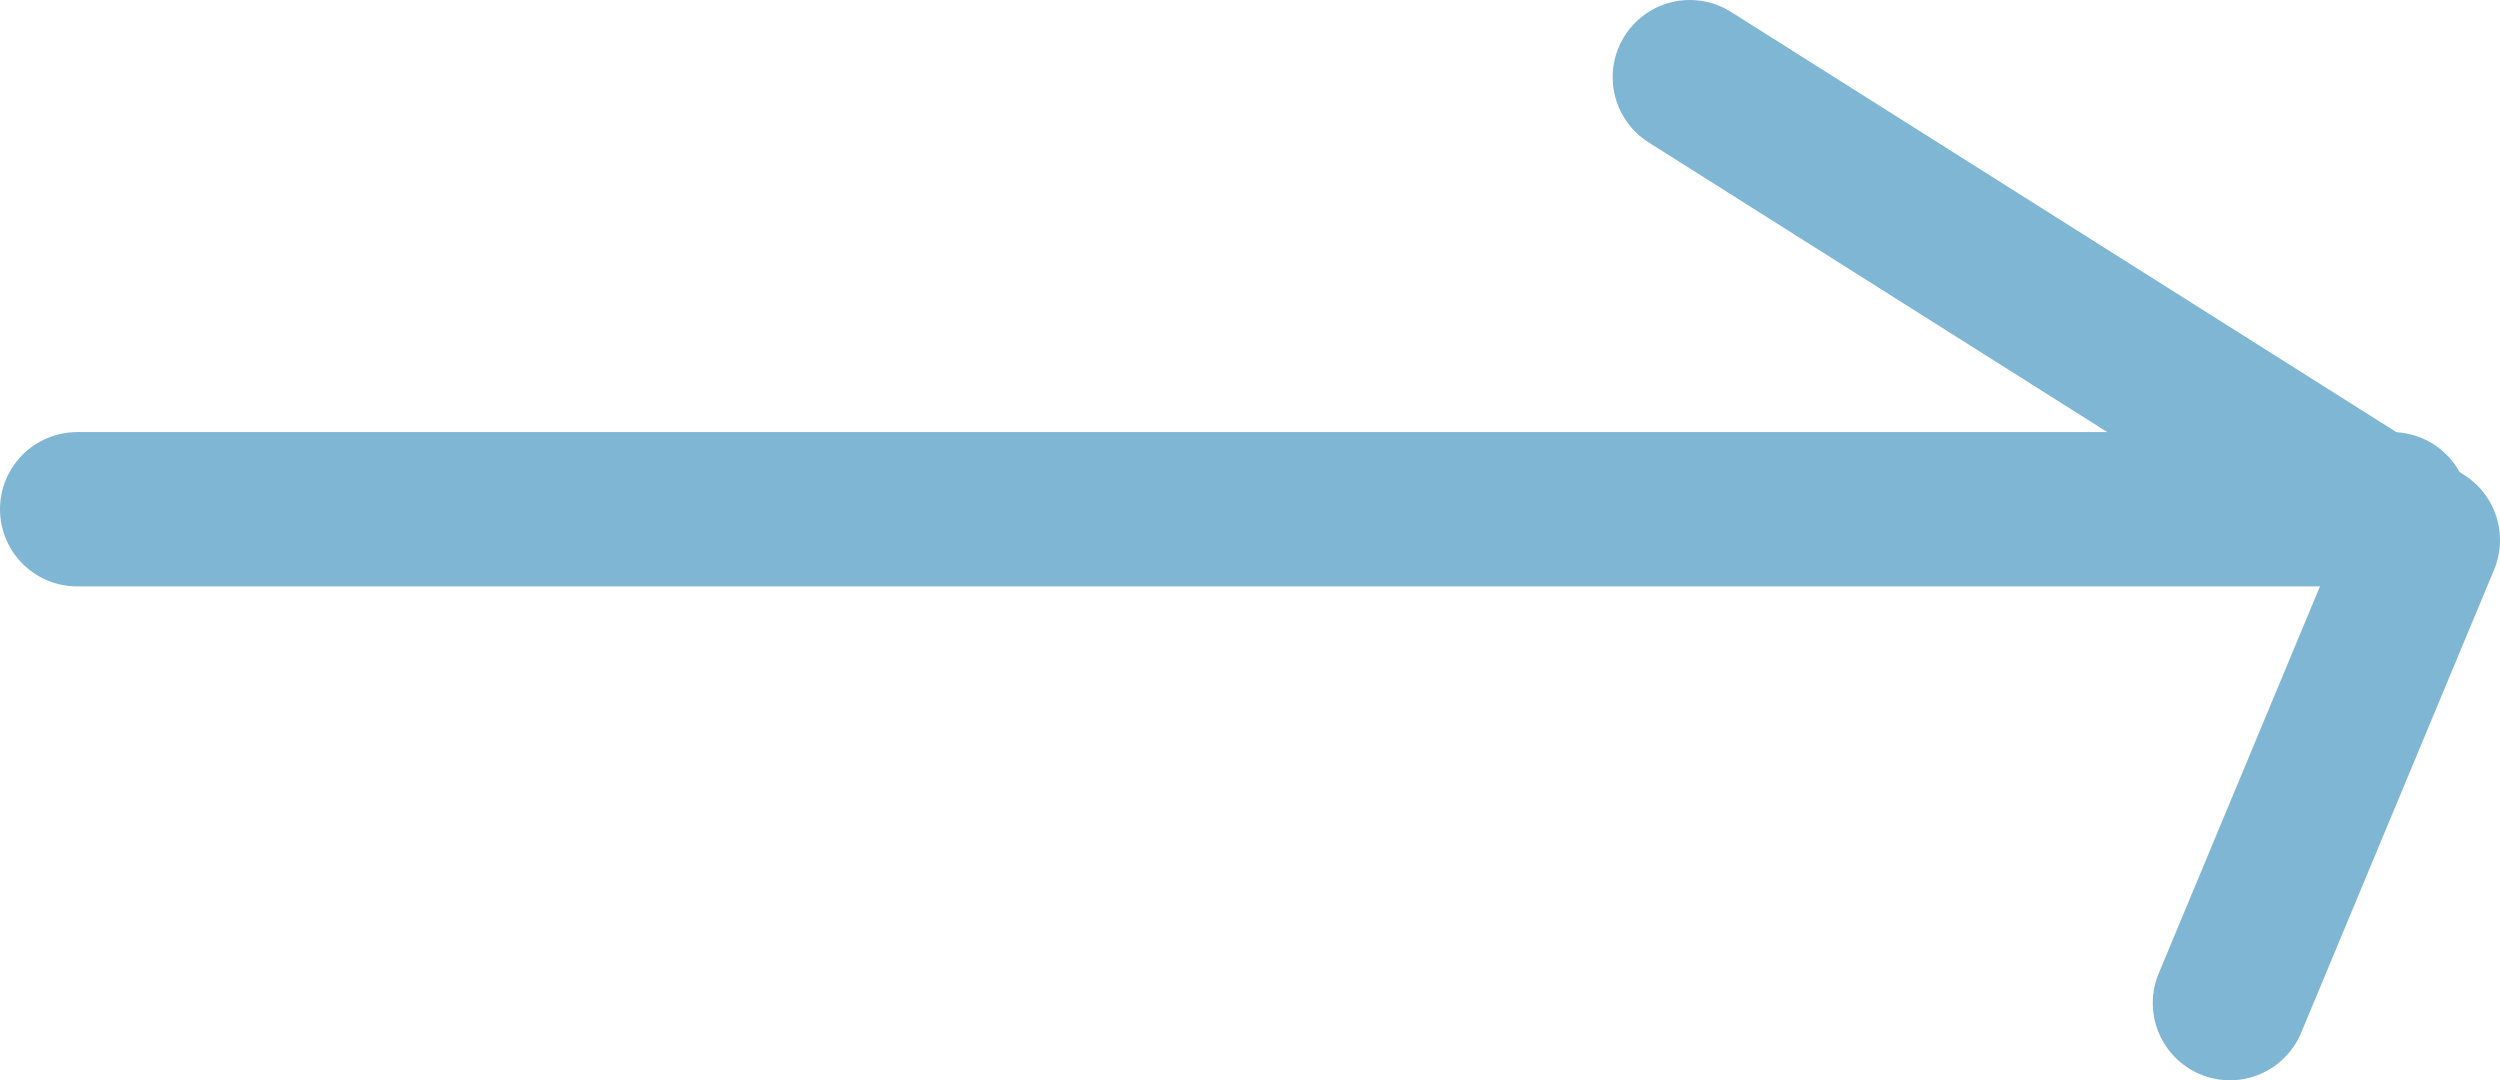
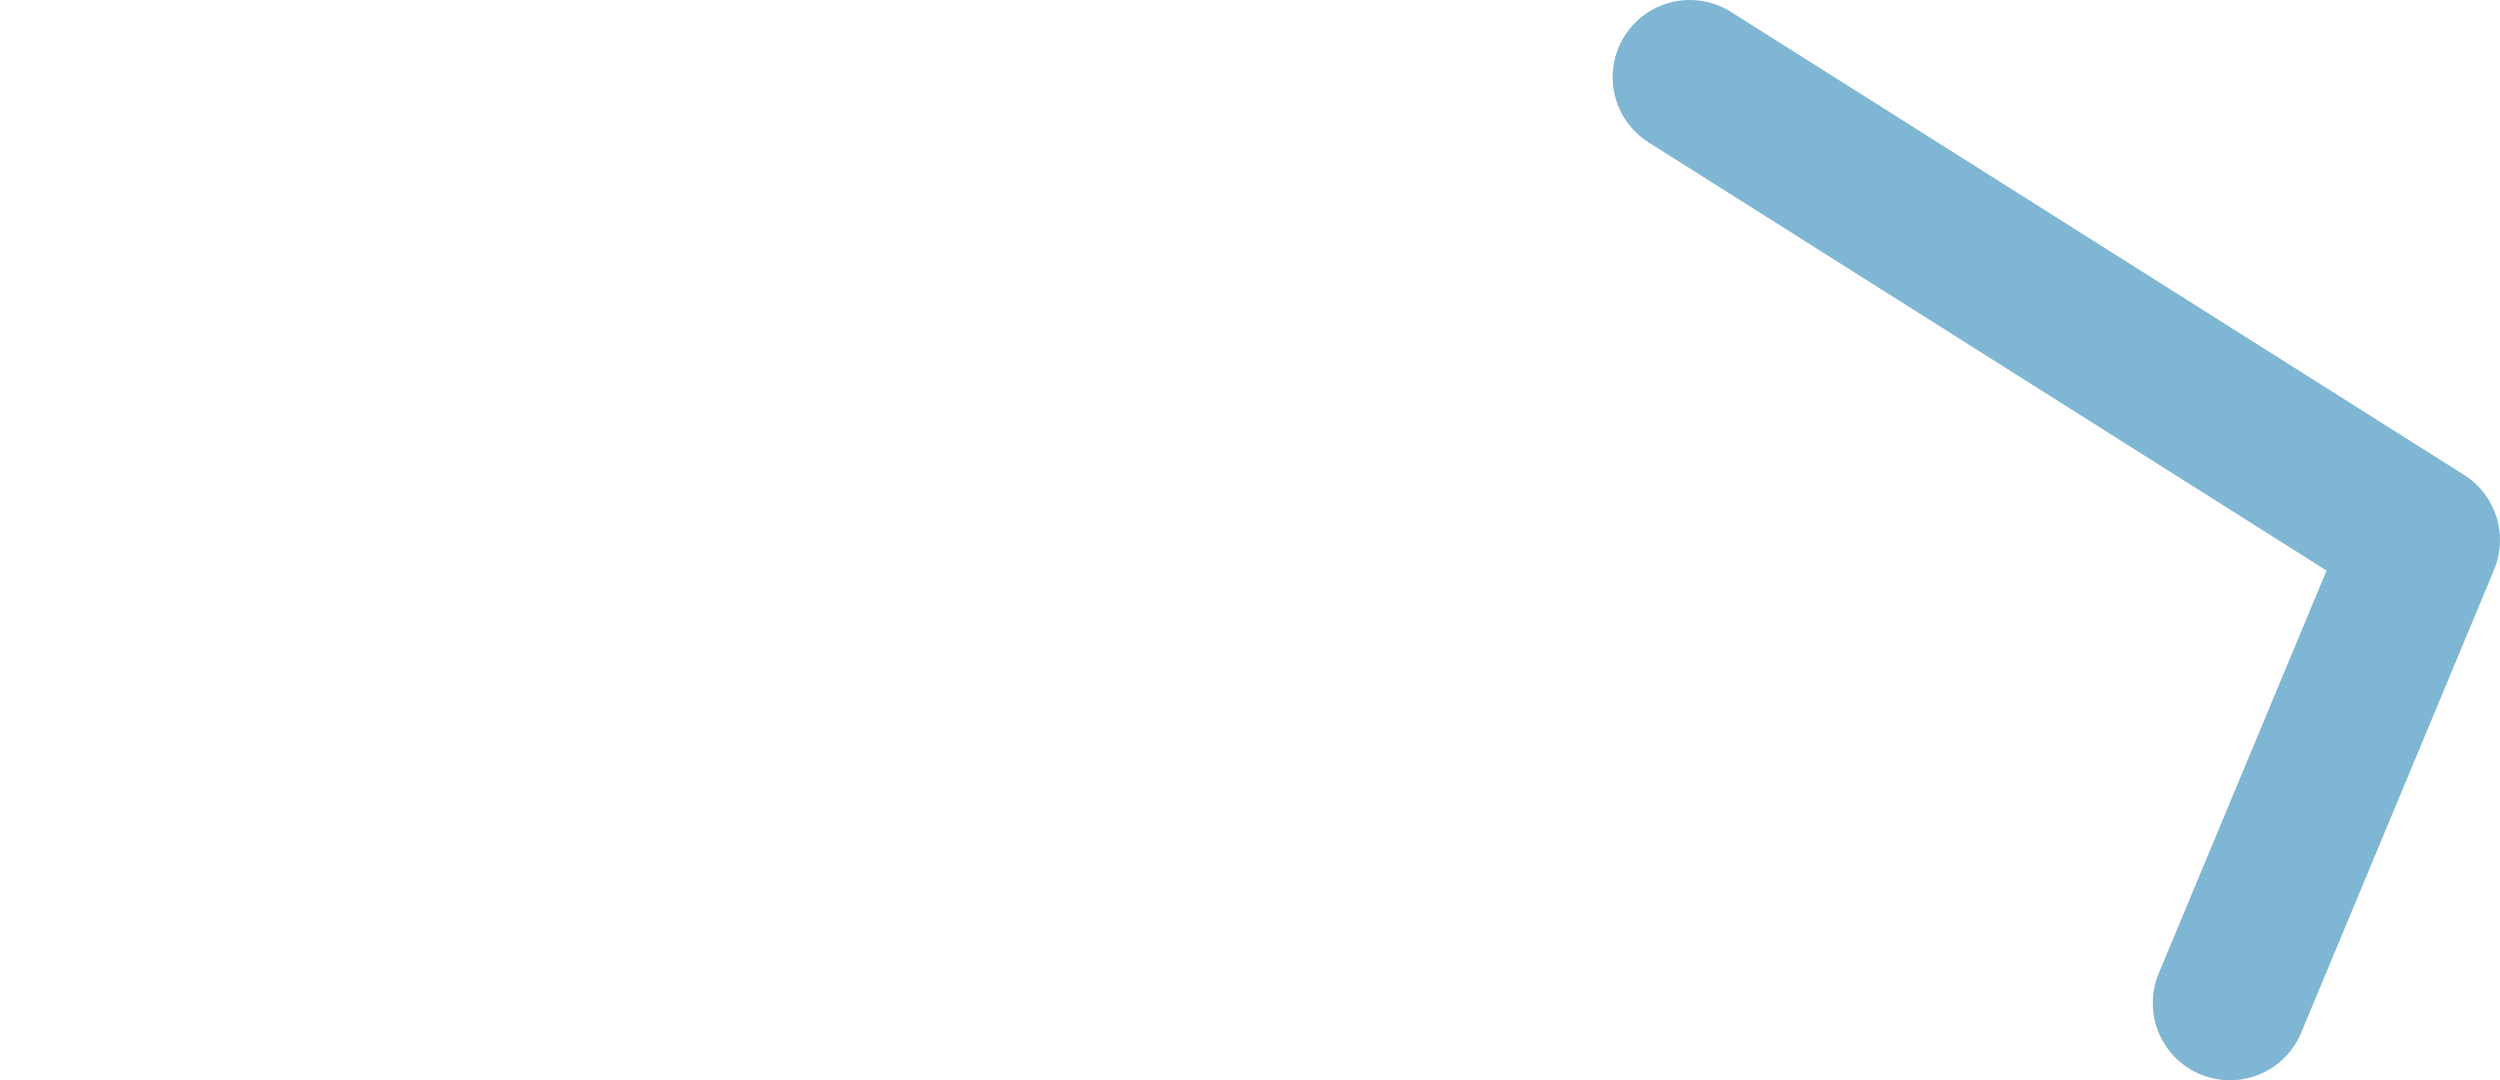
<svg xmlns="http://www.w3.org/2000/svg" version="1.1" id="Слой_1" x="0px" y="0px" viewBox="0 0 32.4 14" style="enable-background:new 0 0 32.4 14;" xml:space="preserve">
  <style type="text/css">
	.st0{fill:none;stroke:#7FB6D4;stroke-width:2;stroke-linecap:round;stroke-linejoin:round;stroke-miterlimit:10;}
</style>
  <g id="XMLID_628_">
-     <line id="XMLID_394_" class="st0" x1="1" y1="6.6" x2="31" y2="6.6" />
    <polyline id="XMLID_1944_" class="st0" points="21.9,1 31.4,7 28.9,13  " />
  </g>
</svg>